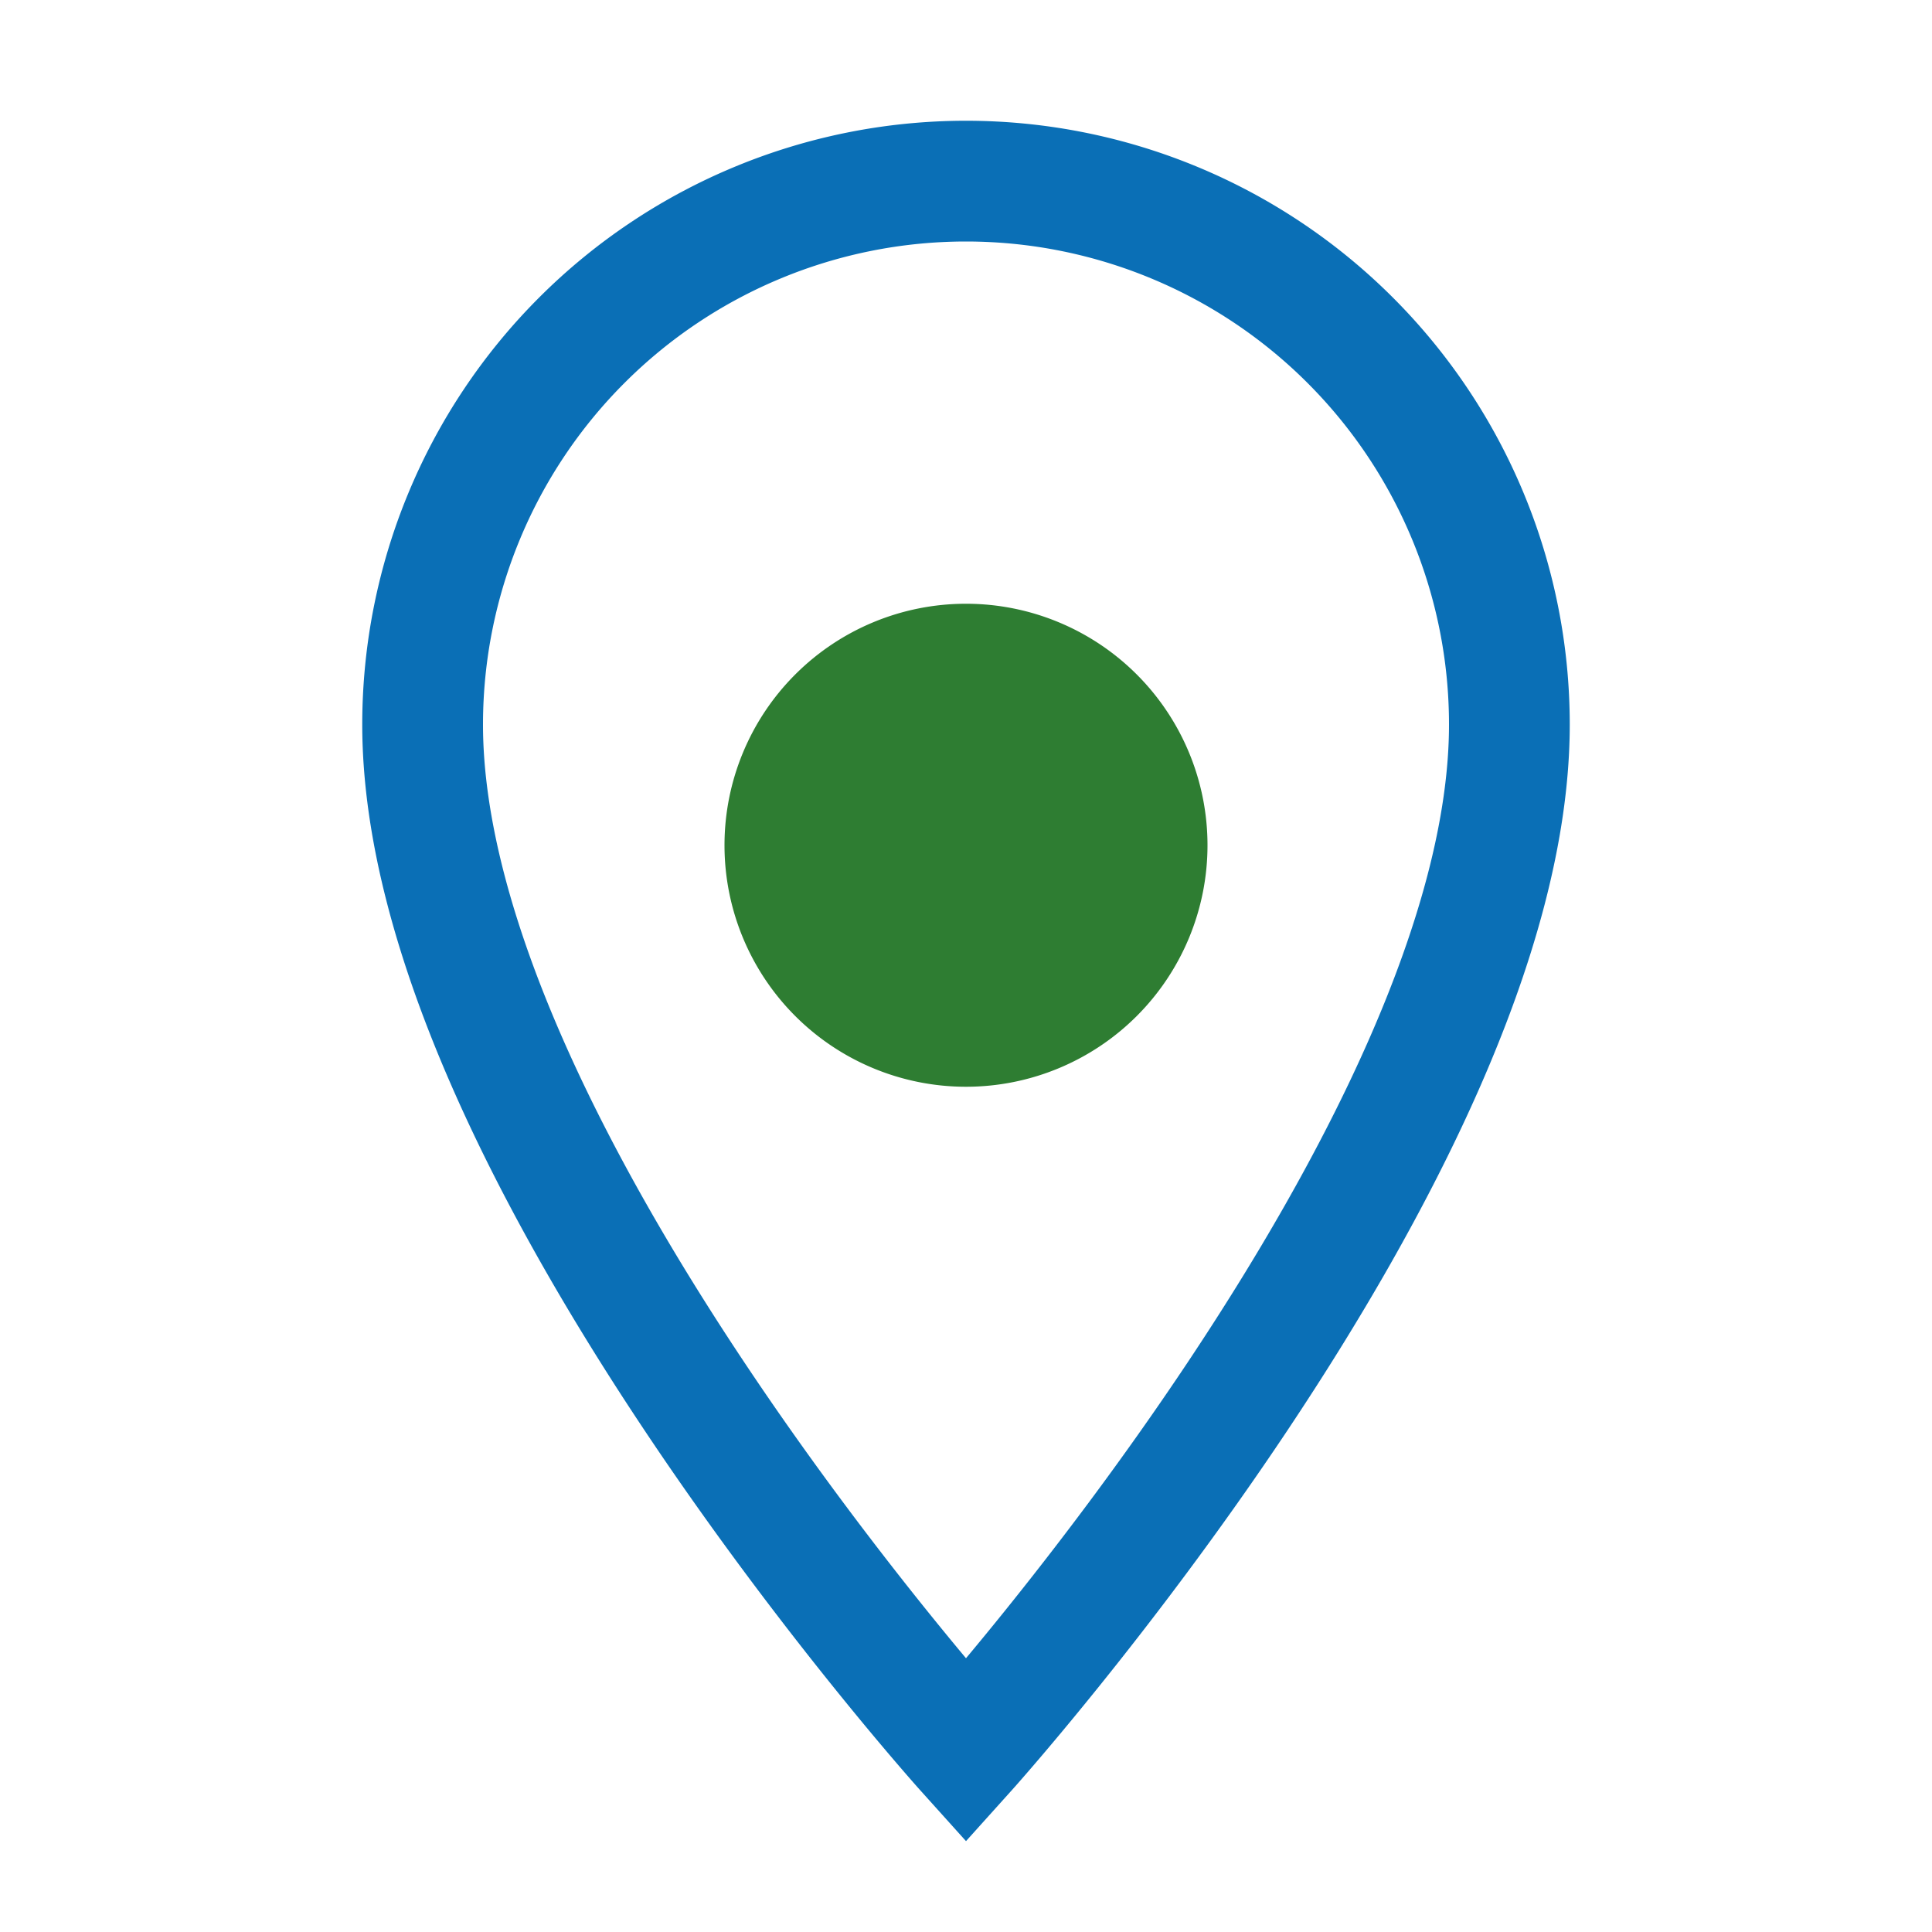
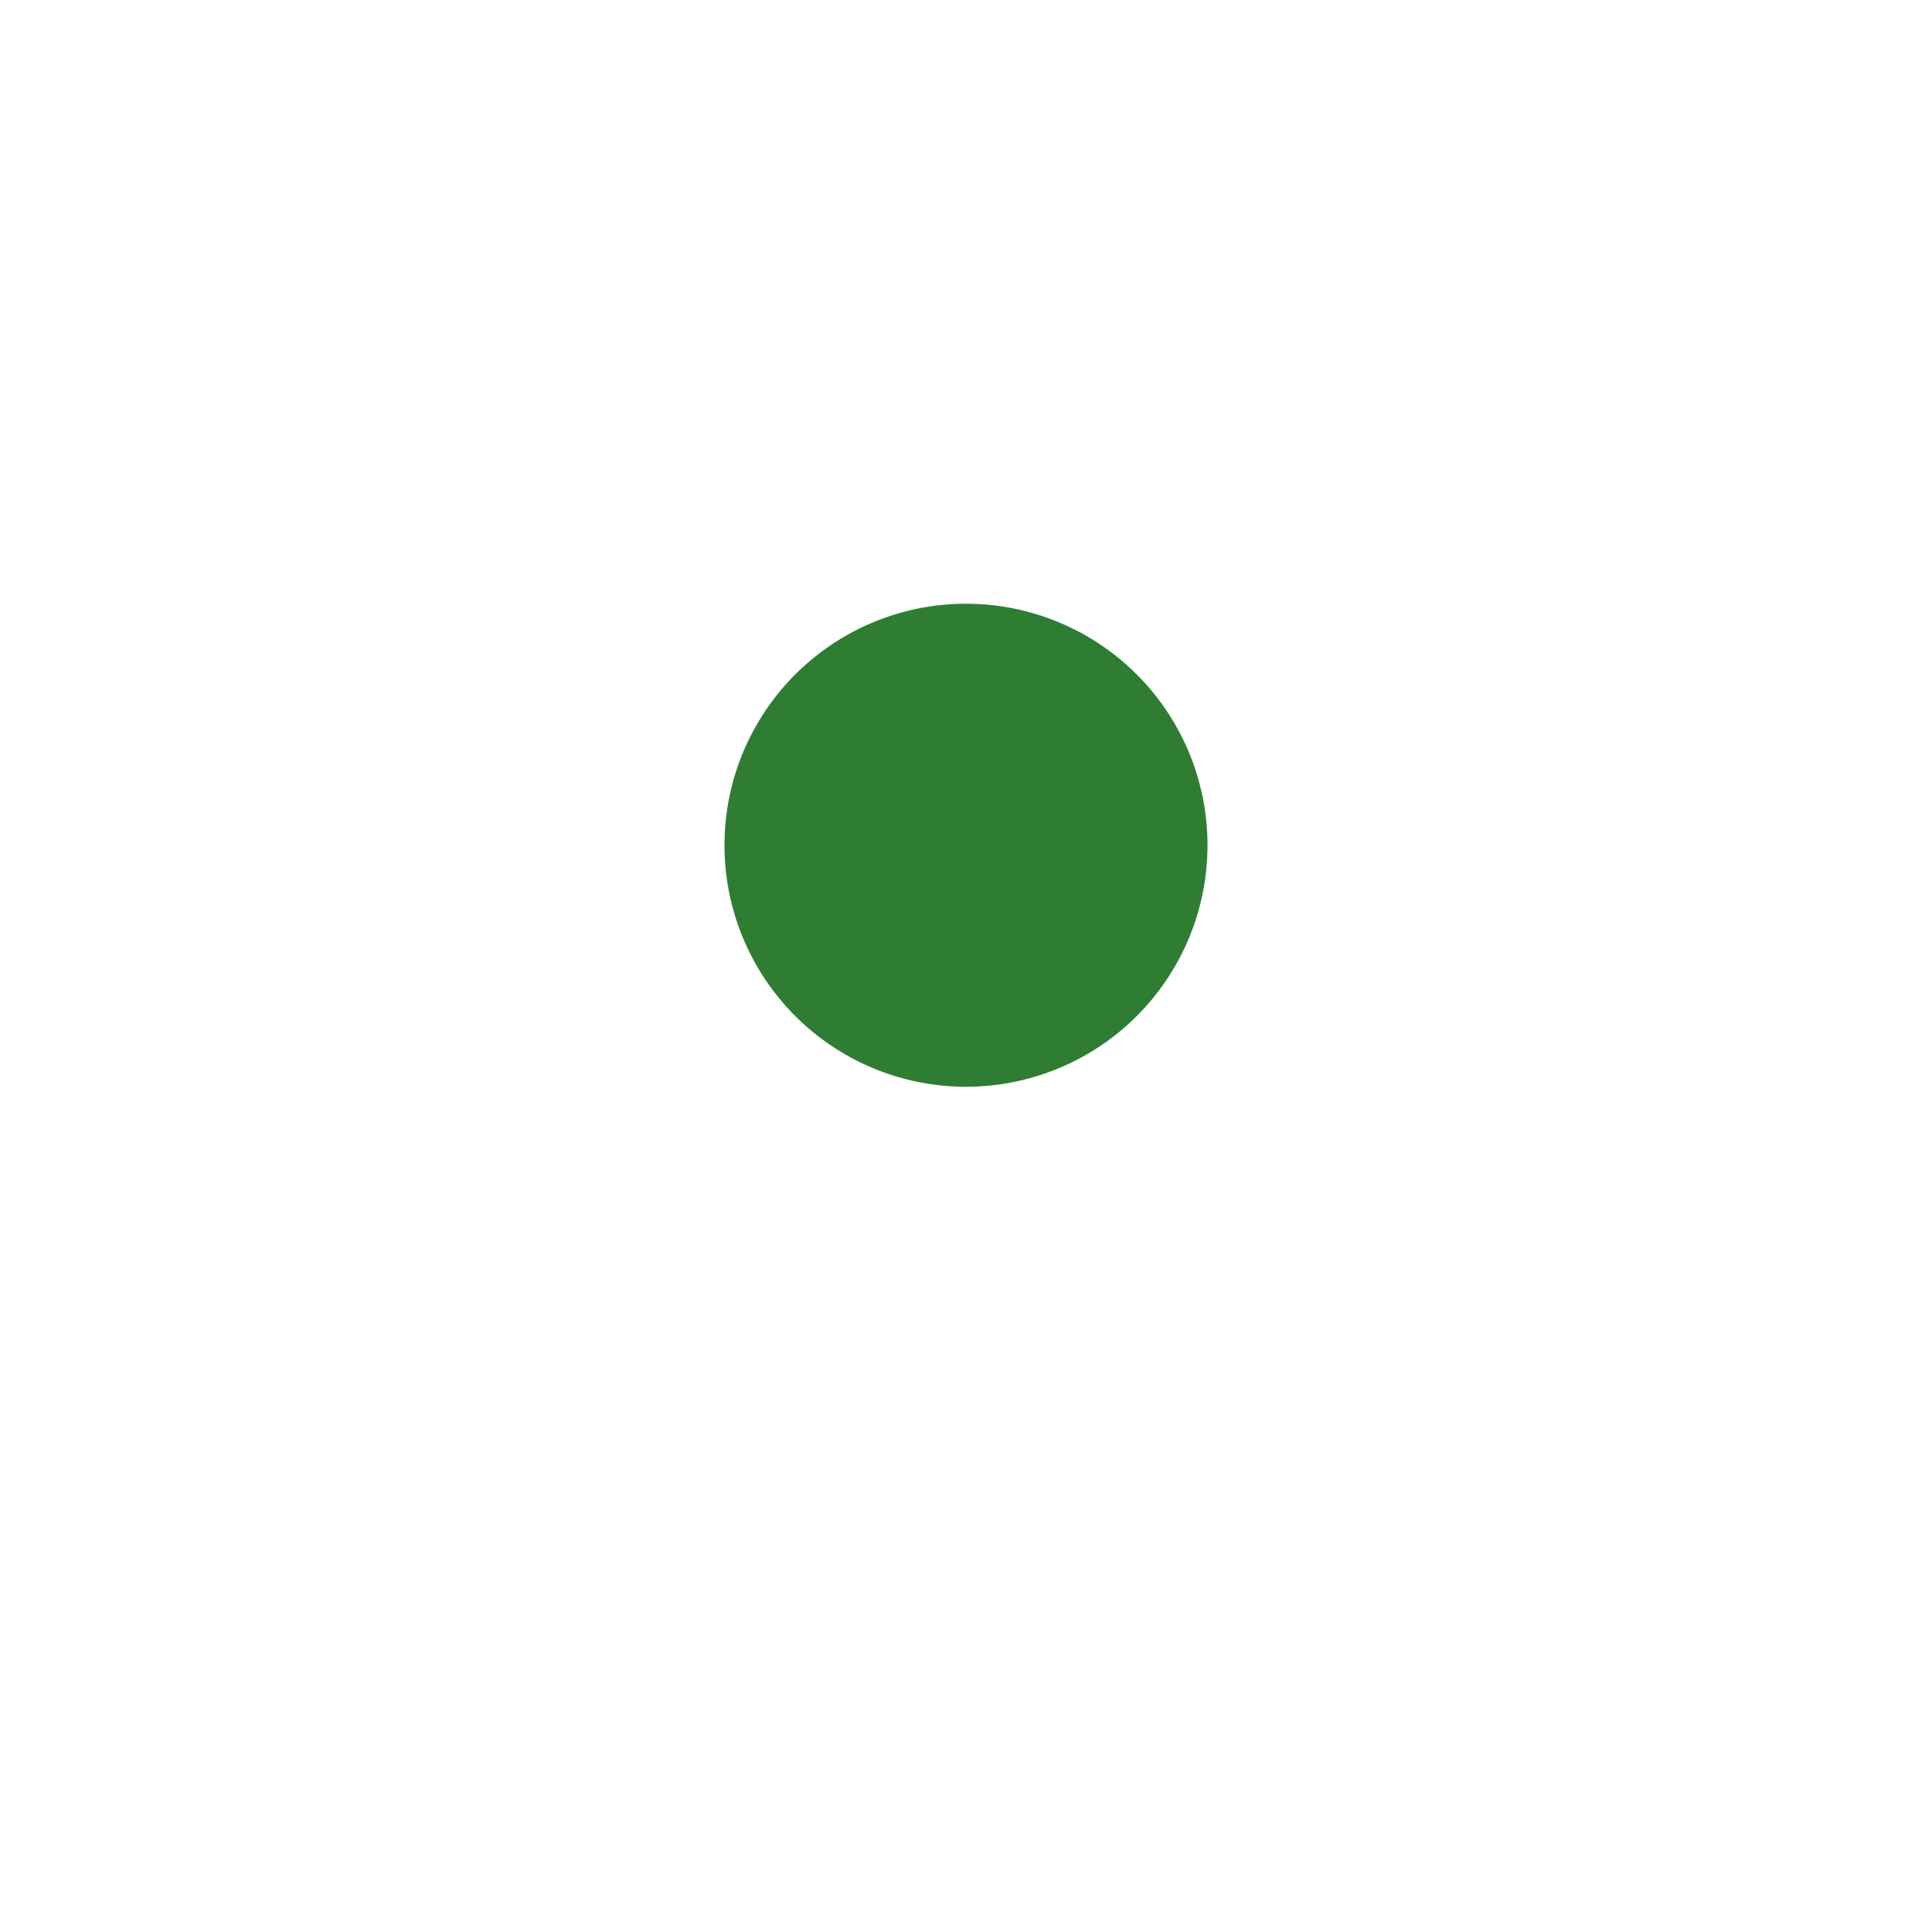
<svg xmlns="http://www.w3.org/2000/svg" width="32" height="32" viewBox="0 0 32 32">
-   <path fill="none" stroke="#0A6FB6" stroke-width="2" d="M16 3a9 9 0 00-9 9c0 7 9 17 9 17s9-10 9-17a9 9 0 00-9-9z" />
  <path fill="#2E7D32" d="M16 10a4 4 0 110 8 4 4 0 010-8z" />
</svg>